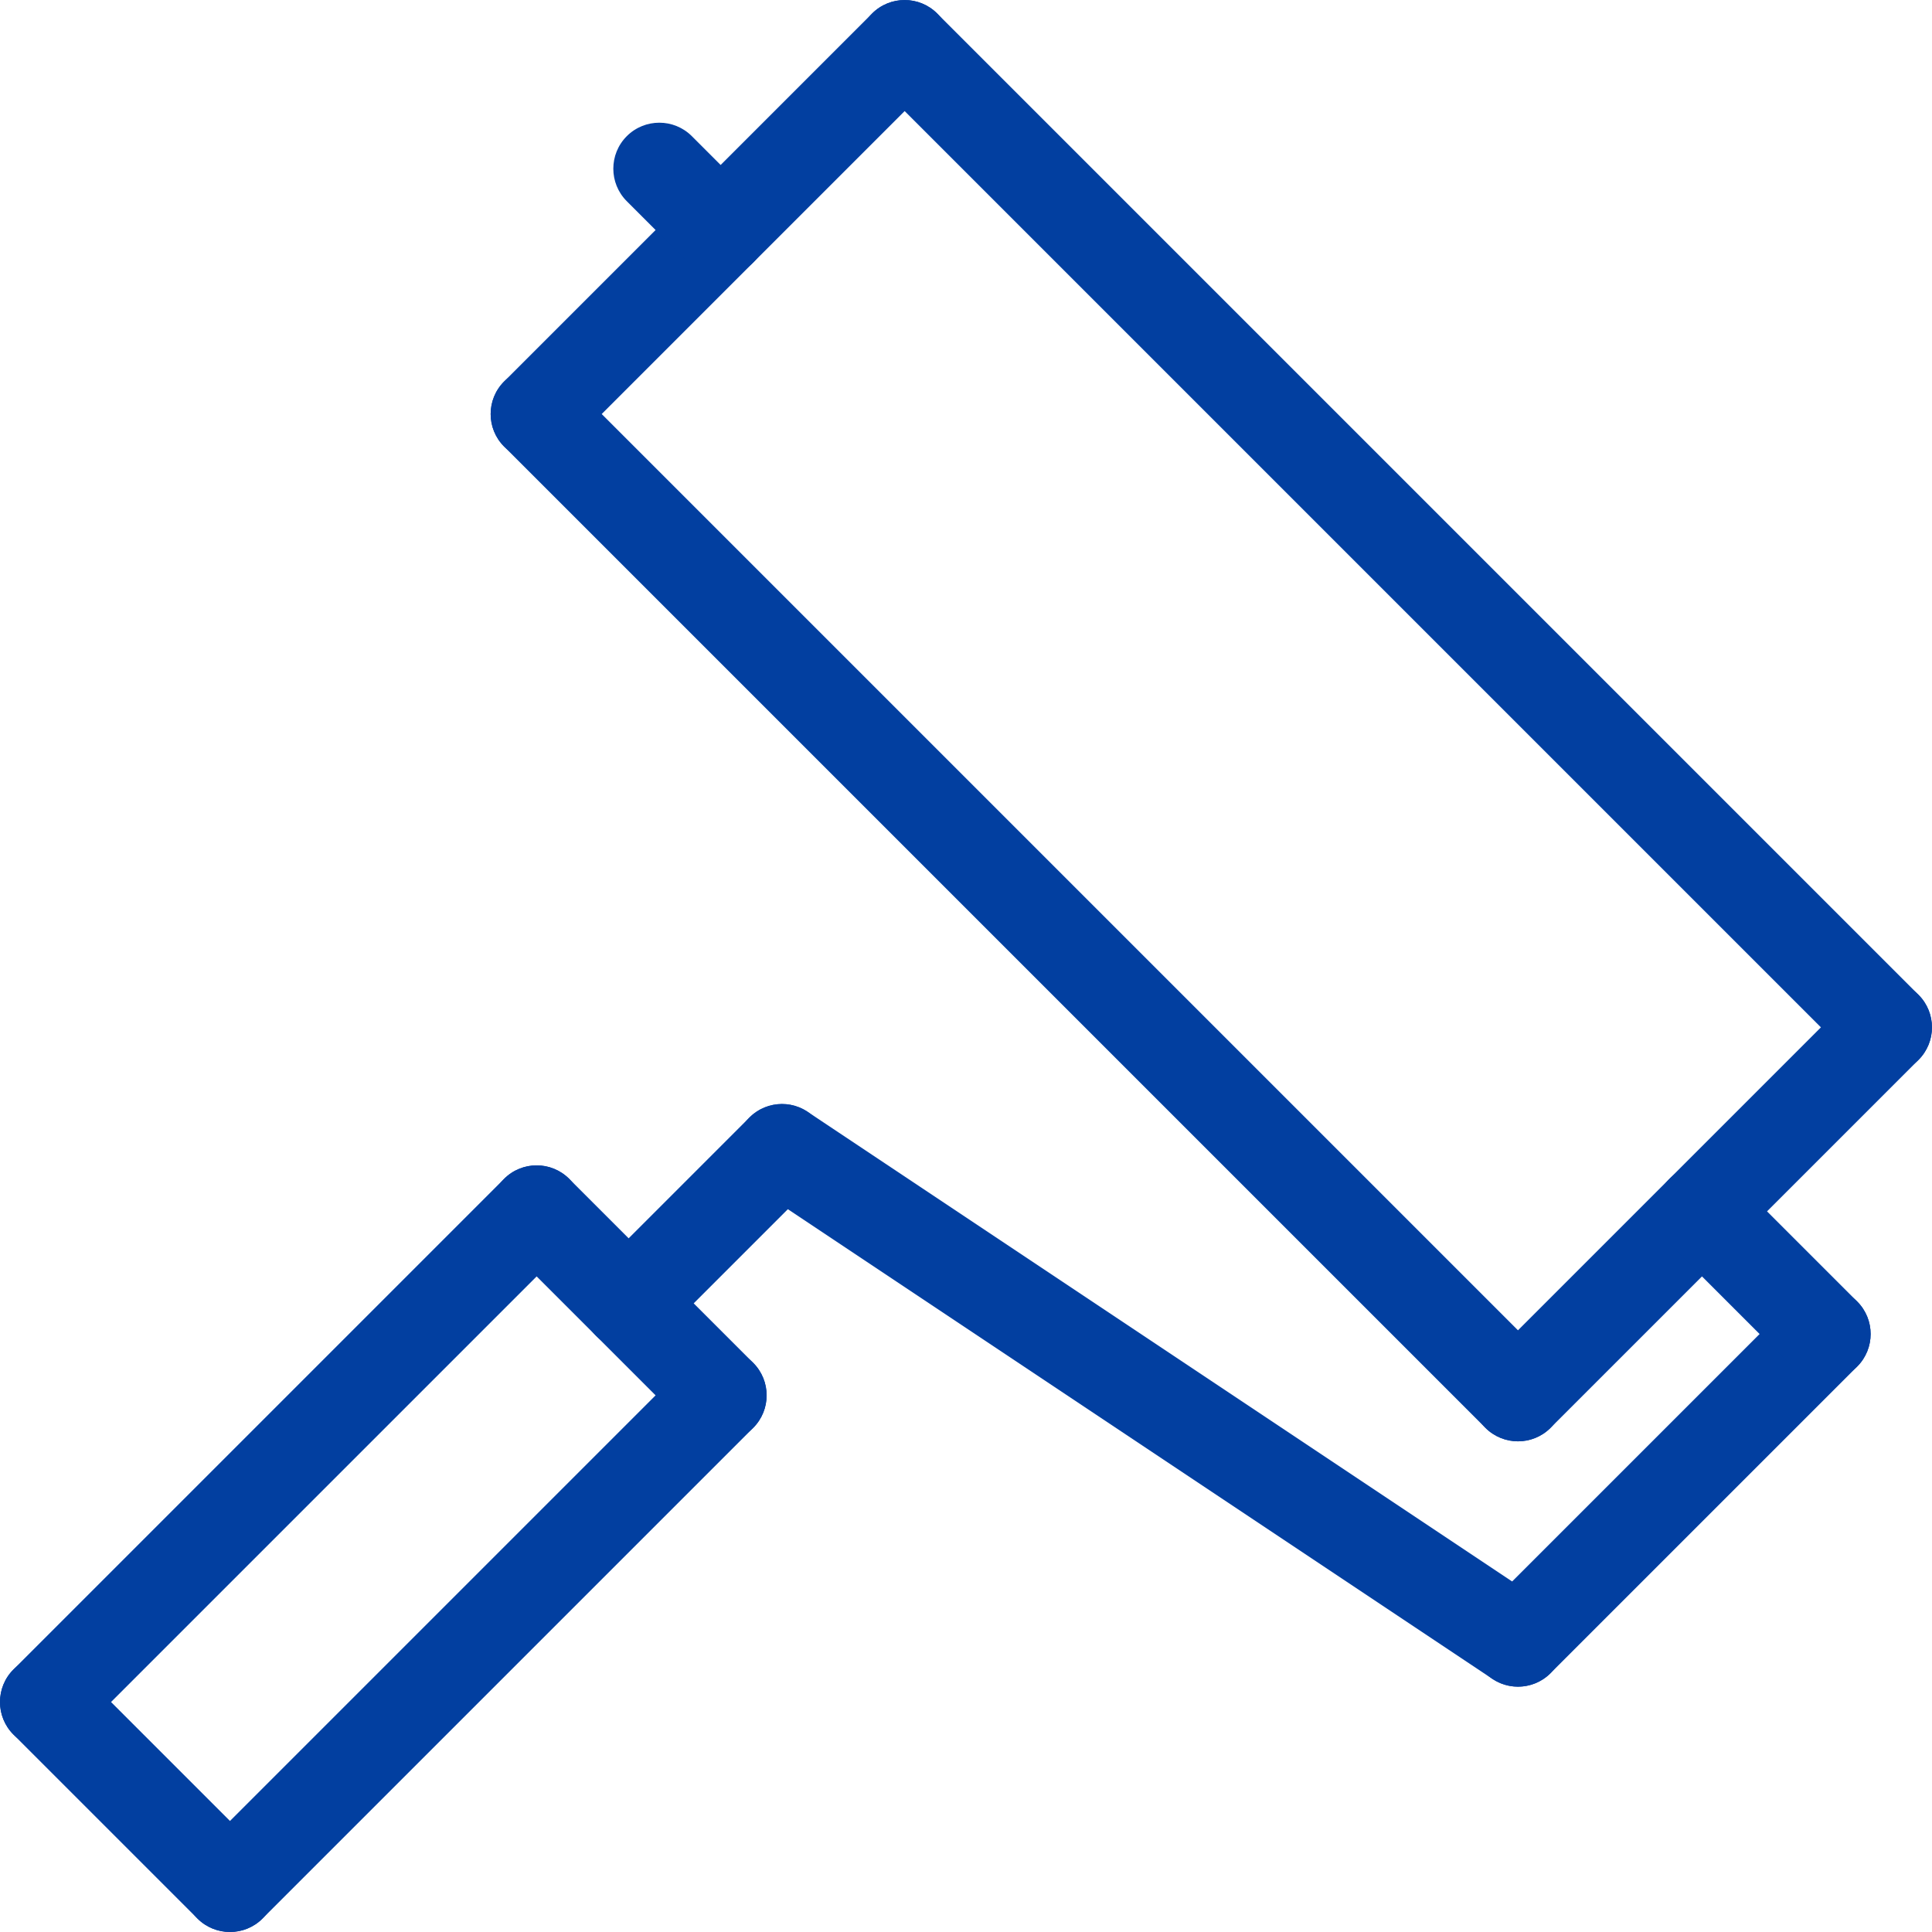
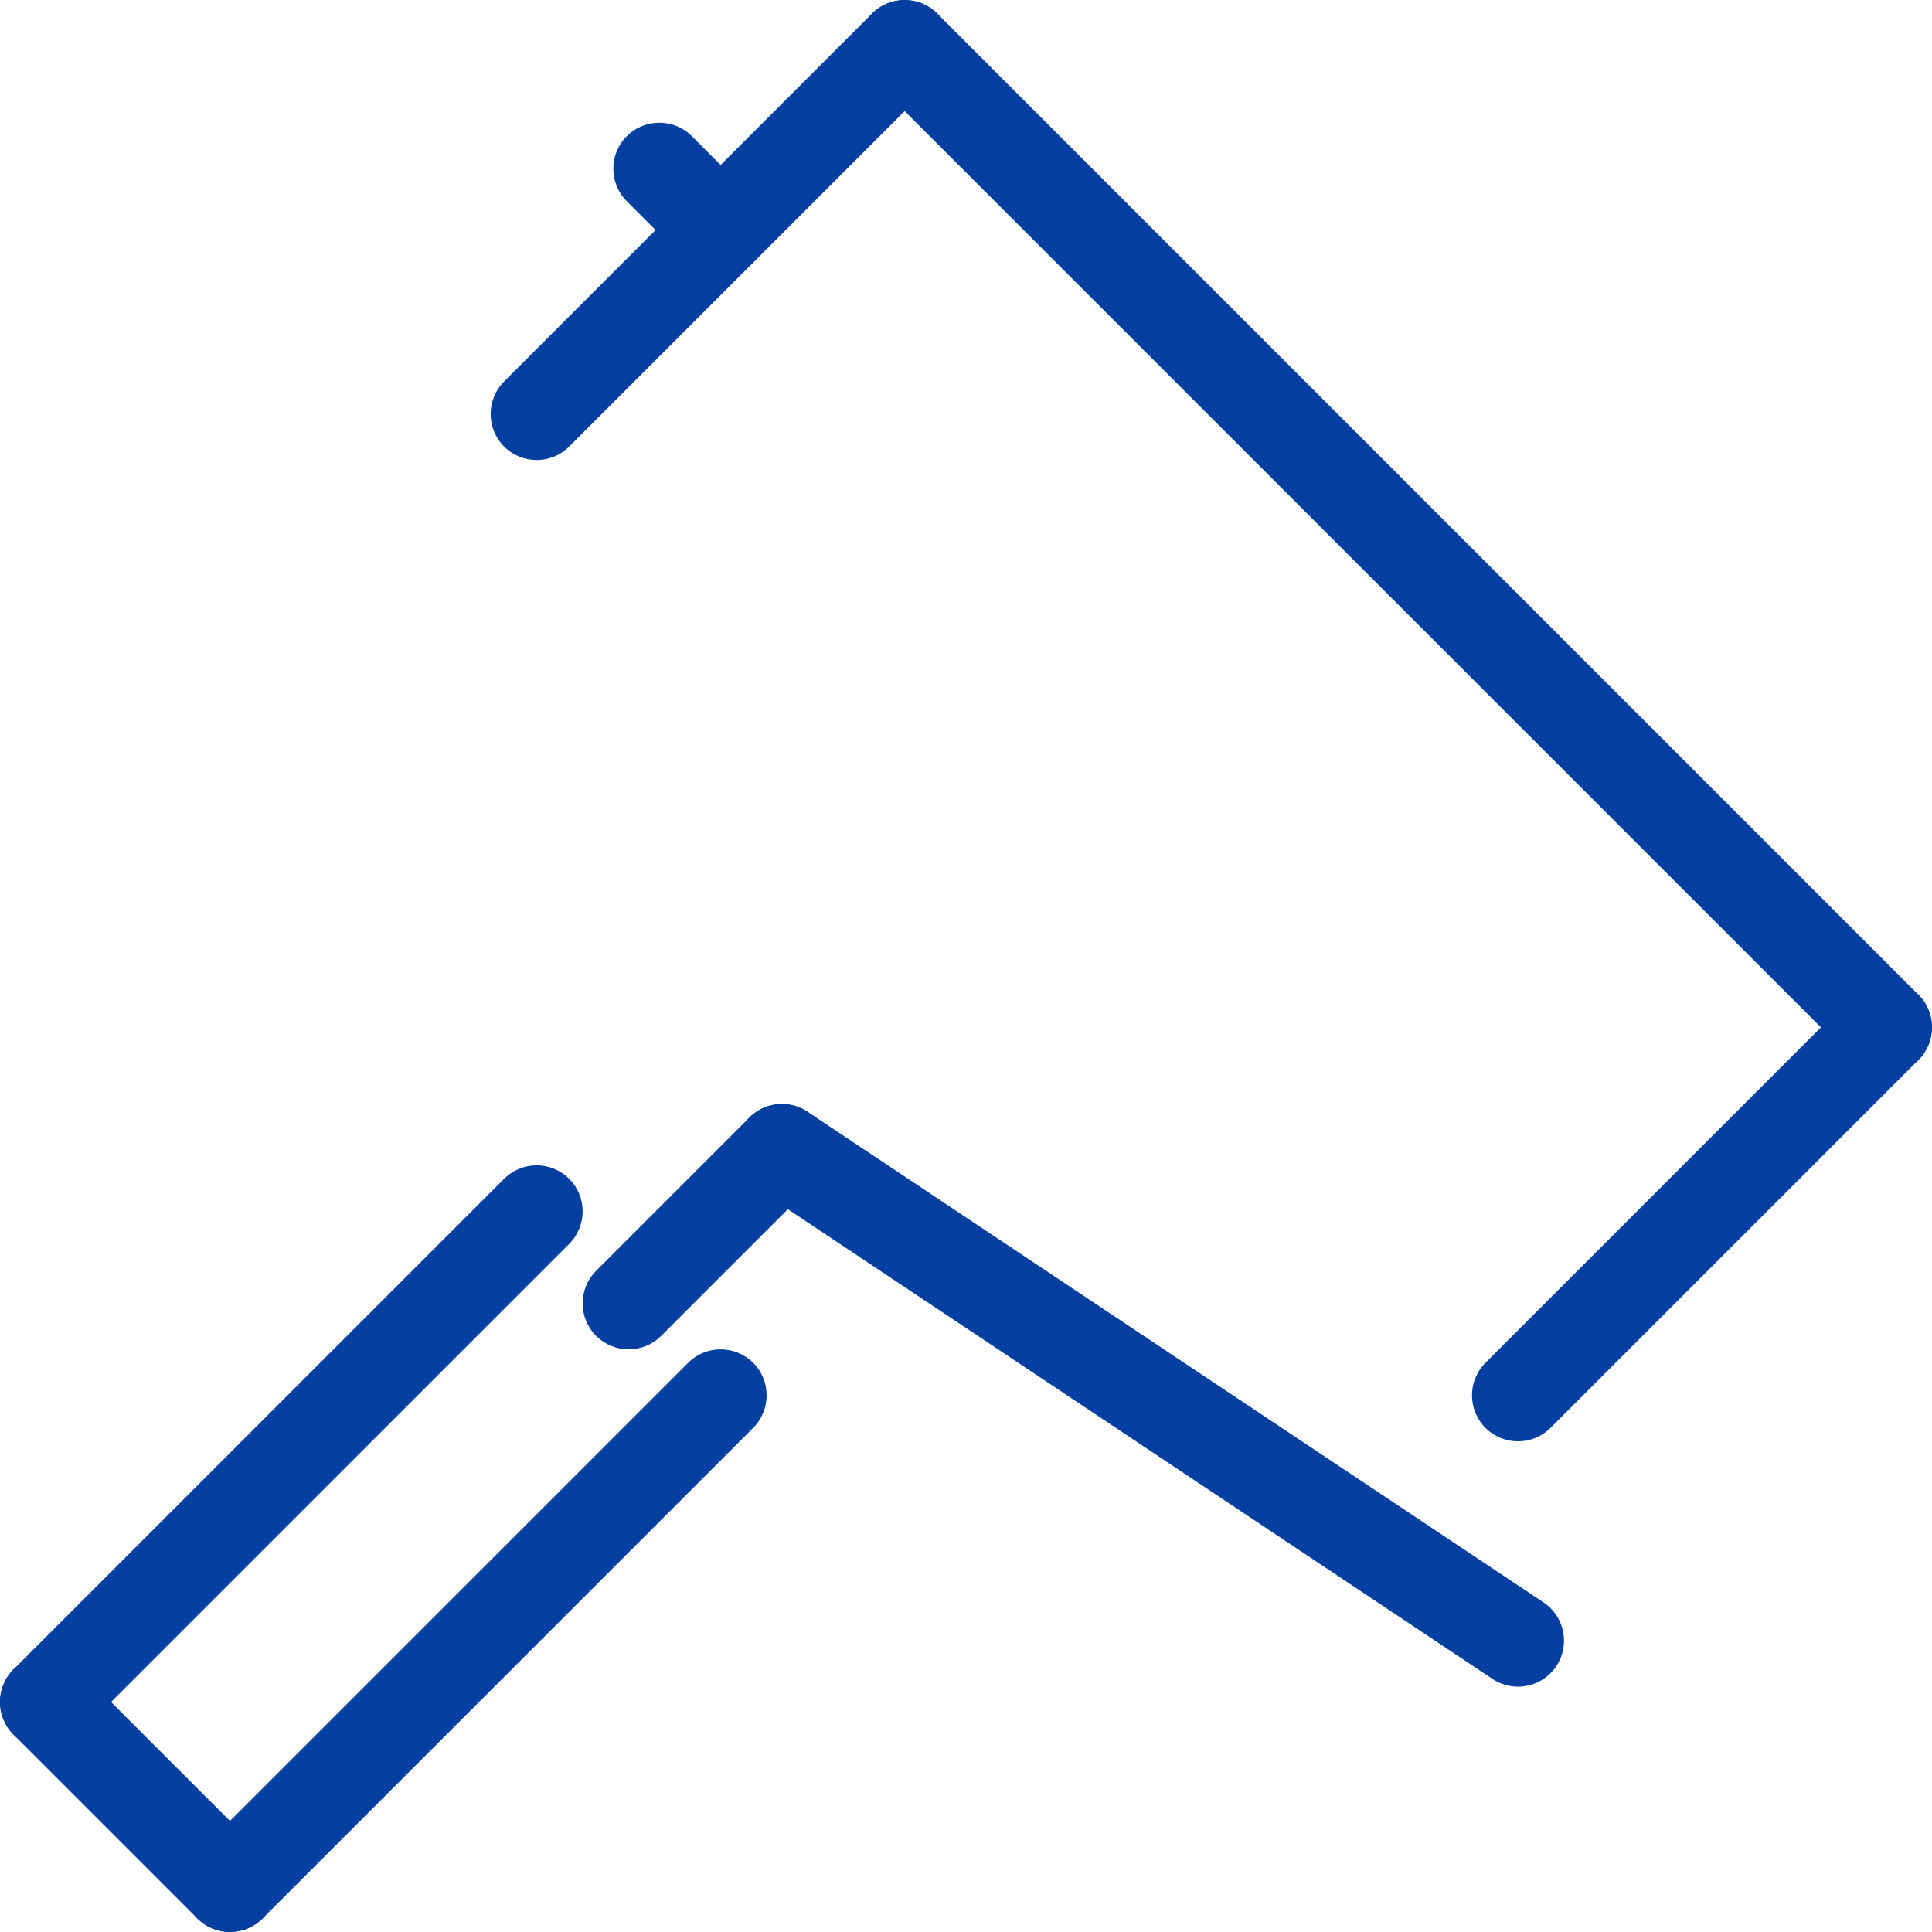
<svg xmlns="http://www.w3.org/2000/svg" viewBox="0 0 472.5 472.5">
  <defs>
    <style>.d{fill:#023fa0;}</style>
  </defs>
  <g id="a" />
  <g id="b">
    <g id="c">
      <g>
        <path class="d" d="M461.25,262.5c-2.88,0-5.76-1.1-7.96-3.29L213.29,19.21c-4.39-4.39-4.39-11.52,0-15.91,4.39-4.39,11.52-4.39,15.91,0l240,240c4.39,4.39,4.39,11.52,0,15.91-2.2,2.2-5.08,3.29-7.96,3.29Z" />
-         <path class="d" d="M371.25,352.5c-2.88,0-5.76-1.1-7.96-3.29L123.29,109.21c-4.39-4.39-4.39-11.52,0-15.91,4.39-4.39,11.52-4.39,15.91,0l240,240c4.39,4.39,4.39,11.52,0,15.91-2.2,2.2-5.08,3.29-7.96,3.29Z" />
        <path class="d" d="M131.25,112.5c-2.88,0-5.76-1.1-7.96-3.29-4.39-4.39-4.39-11.52,0-15.91L213.29,3.3c4.39-4.39,11.52-4.39,15.91,0,4.39,4.39,4.39,11.52,0,15.91l-90,90c-2.2,2.2-5.08,3.29-7.96,3.29Z" />
        <path class="d" d="M371.25,352.5c-2.88,0-5.76-1.1-7.96-3.29-4.39-4.39-4.39-11.52,0-15.91l90-90c4.39-4.39,11.52-4.39,15.91,0,4.39,4.39,4.39,11.52,0,15.91l-90,90c-2.2,2.2-5.08,3.29-7.96,3.29Z" />
        <path class="d" d="M56.25,472.5c-2.88,0-5.76-1.1-7.96-3.29L3.29,424.21c-4.39-4.39-4.39-11.52,0-15.91,4.39-4.39,11.52-4.39,15.91,0l45,45c4.39,4.39,4.39,11.52,0,15.91-2.2,2.2-5.08,3.29-7.96,3.29Z" />
-         <path class="d" d="M176.25,352.5c-2.88,0-5.76-1.1-7.96-3.29l-45-45c-4.39-4.39-4.39-11.52,0-15.91,4.39-4.39,11.52-4.39,15.91,0l45,45c4.39,4.39,4.39,11.52,0,15.91-2.2,2.2-5.08,3.29-7.96,3.29Z" />
        <path class="d" d="M11.25,427.5c-2.88,0-5.76-1.1-7.96-3.29-4.39-4.39-4.39-11.52,0-15.91l120-120c4.39-4.39,11.52-4.39,15.91,0,4.39,4.39,4.39,11.52,0,15.91L19.2,424.21c-2.2,2.2-5.08,3.29-7.96,3.29Z" />
        <path class="d" d="M56.25,472.5c-2.88,0-5.76-1.1-7.96-3.29-4.39-4.39-4.39-11.52,0-15.91l120-120c4.39-4.39,11.52-4.39,15.91,0,4.39,4.39,4.39,11.52,0,15.91l-120,120c-2.2,2.2-5.08,3.29-7.96,3.29Z" />
-         <path class="d" d="M371.25,412.5c-2.88,0-5.76-1.1-7.96-3.29-4.39-4.39-4.39-11.52,0-15.91l75-75c4.39-4.39,11.52-4.39,15.91,0,4.39,4.39,4.39,11.52,0,15.91l-75,75c-2.2,2.2-5.08,3.29-7.96,3.29Z" />
        <path class="d" d="M153.75,330c-2.88,0-5.76-1.1-7.96-3.29-4.39-4.39-4.39-11.52,0-15.91l37.5-37.5c4.39-4.39,11.52-4.39,15.91,0,4.39,4.39,4.39,11.52,0,15.91l-37.5,37.5c-2.2,2.2-5.08,3.29-7.96,3.29Z" />
        <path class="d" d="M371.24,412.5c-2.14,0-4.31-.61-6.23-1.89l-180-120c-5.17-3.45-6.57-10.43-3.12-15.6,3.45-5.17,10.43-6.57,15.6-3.12l180,120c5.17,3.45,6.57,10.43,3.12,15.6-2.17,3.25-5.74,5.01-9.37,5.01Z" />
-         <path class="d" d="M446.25,337.5c-2.88,0-5.76-1.1-7.96-3.29l-30-30c-4.39-4.39-4.39-11.52,0-15.91,4.39-4.39,11.52-4.39,15.91,0l30,30c4.39,4.39,4.39,11.52,0,15.91-2.2,2.2-5.08,3.29-7.96,3.29Z" />
        <path class="d" d="M176.25,67.5c-2.88,0-5.76-1.1-7.96-3.29l-15-15c-4.39-4.39-4.39-11.52,0-15.91,4.39-4.39,11.52-4.39,15.91,0l15,15c4.39,4.39,4.39,11.52,0,15.91-2.2,2.2-5.08,3.29-7.96,3.29Z" />
      </g>
    </g>
  </g>
</svg>